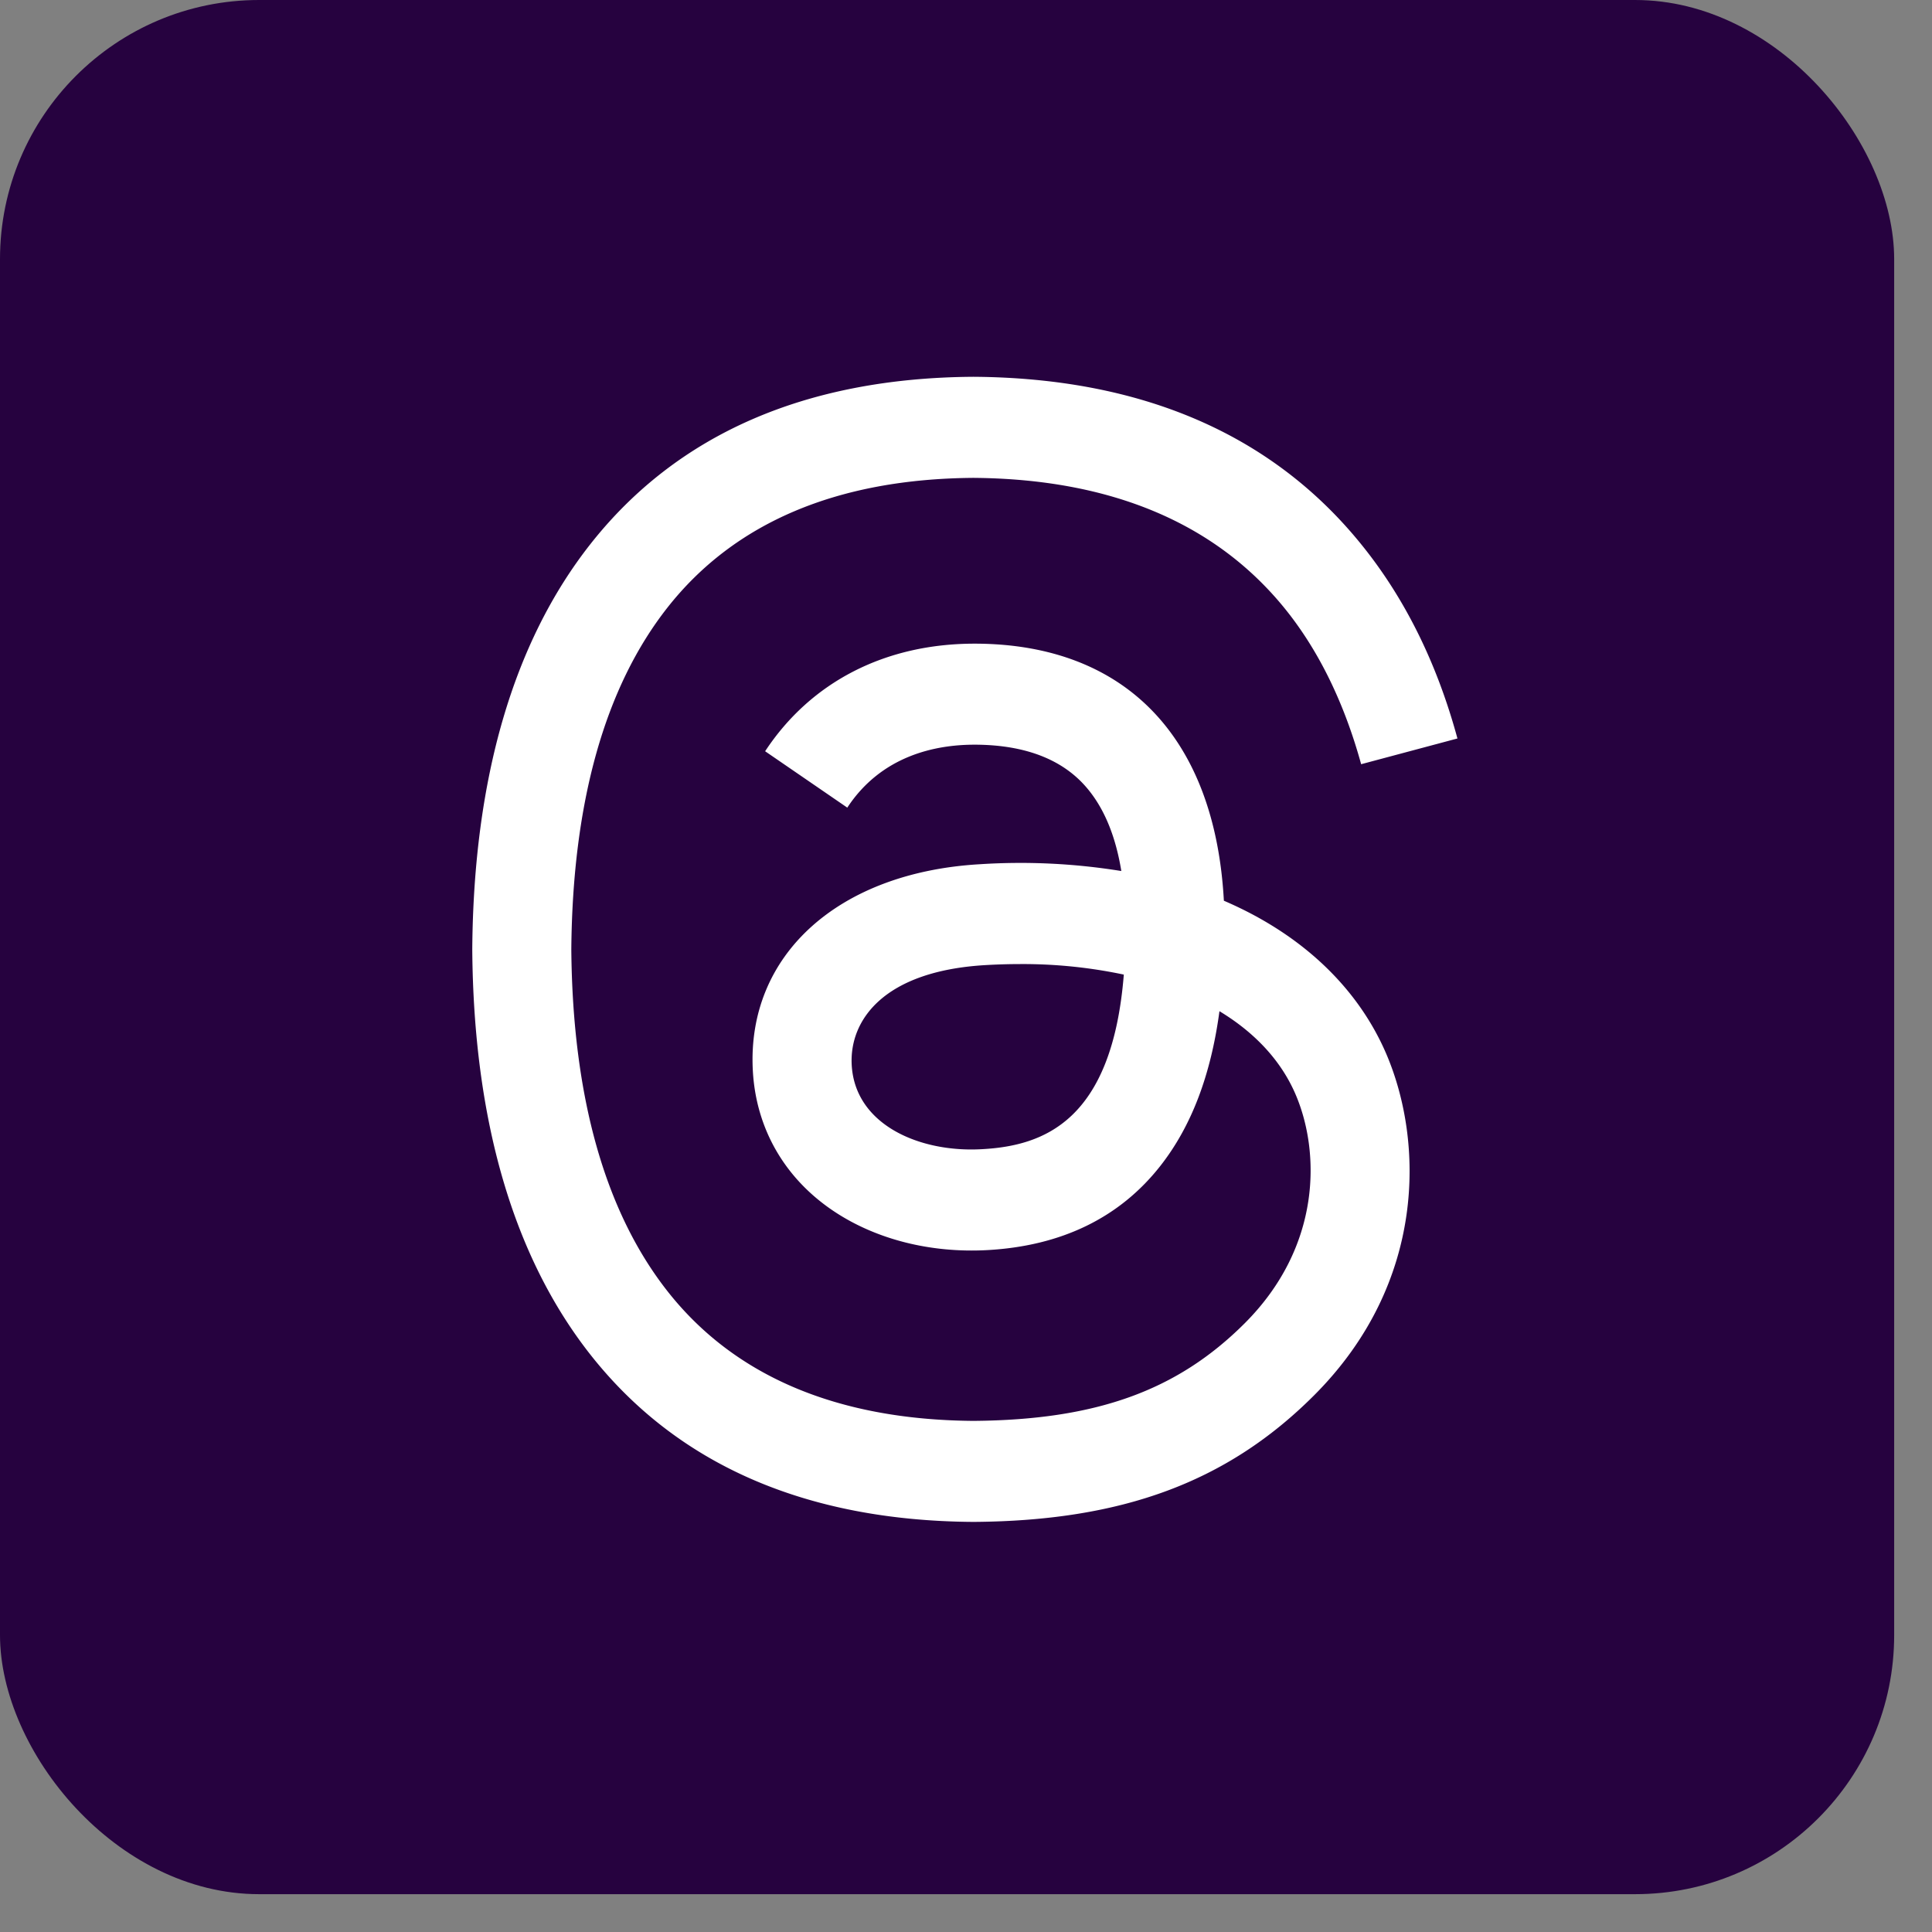
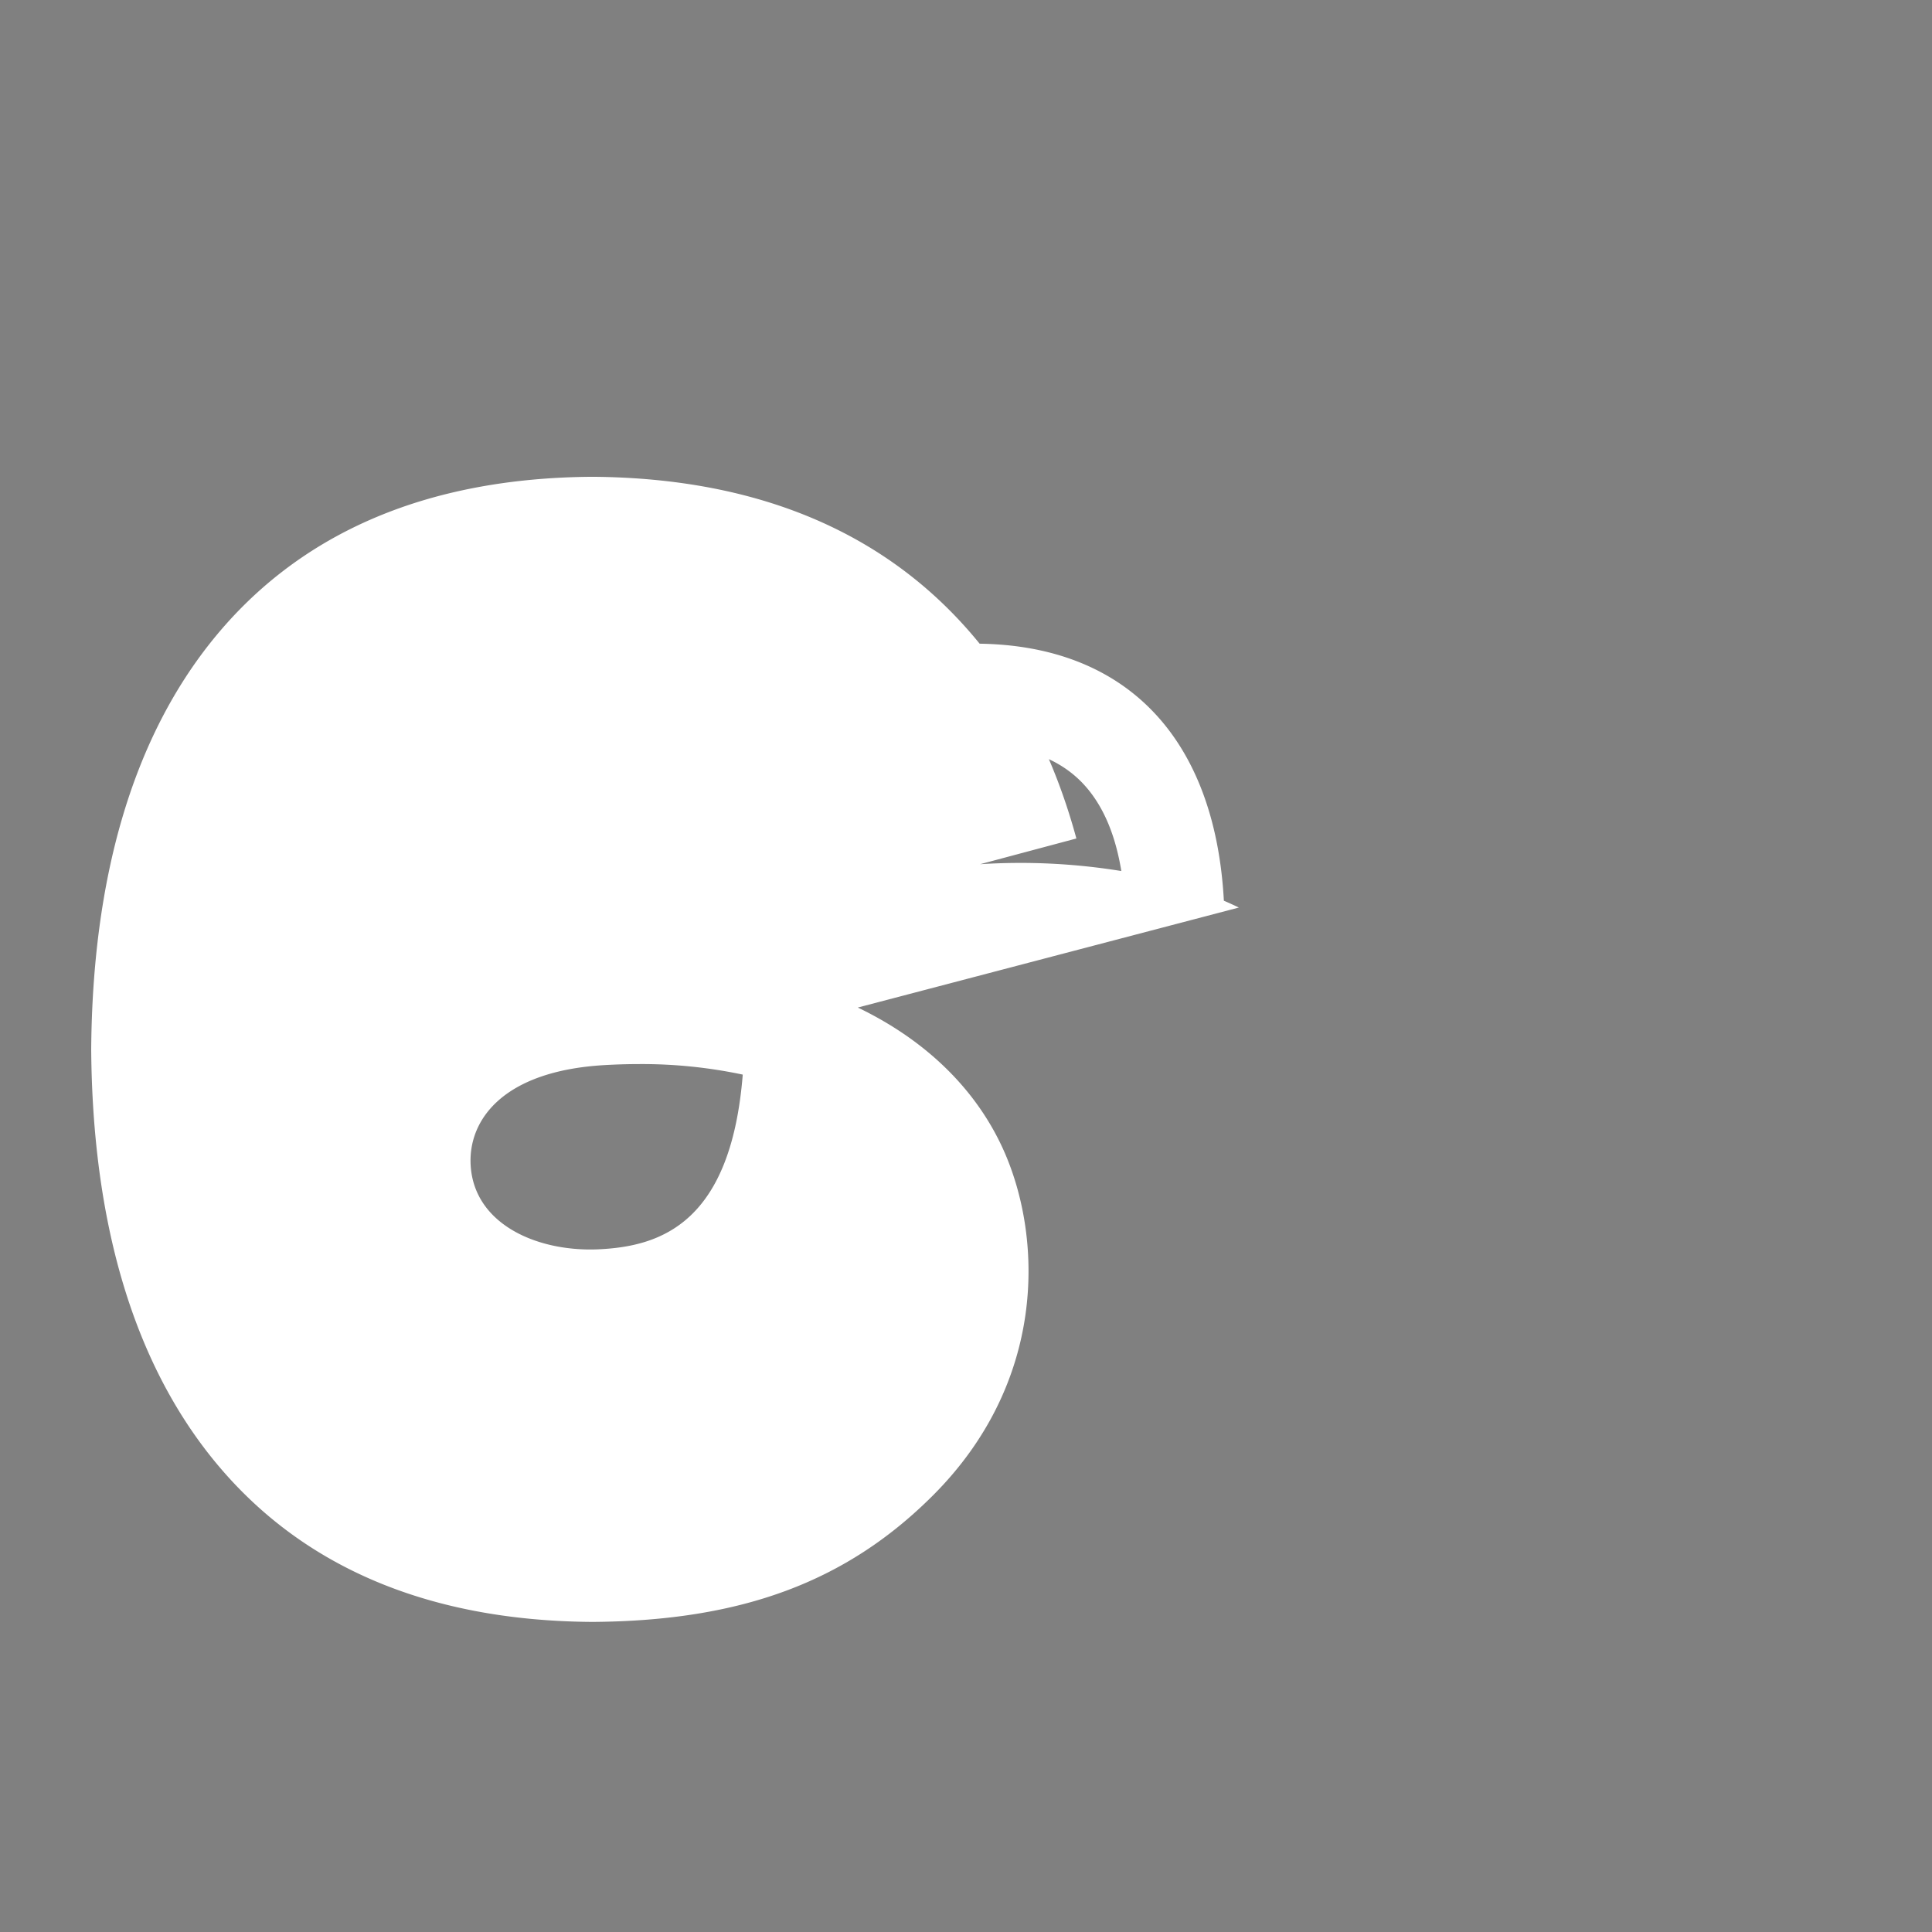
<svg xmlns="http://www.w3.org/2000/svg" width="38" height="38" fill="none">
  <rect width="100%" height="100%" fill="#808080" stroke="none" />
-   <rect width="37.256" height="37.256" fill="#26023F" rx="5.097" />
-   <path fill="#fff" d="M24.367 17.85a8 8 0 0 0-.295-.134c-.174-3.203-1.924-5.037-4.863-5.056h-.04c-1.758 0-3.22.75-4.12 2.116l1.616 1.109c.672-1.02 1.727-1.238 2.504-1.238h.027c.968.007 1.698.288 2.17.837q.518.601.689 1.648a12.4 12.4 0 0 0-2.778-.134c-2.794.16-4.59 1.79-4.47 4.055.061 1.149.633 2.137 1.611 2.782.827.546 1.892.813 2.998.753 1.462-.08 2.608-.638 3.408-1.658.607-.774.991-1.777 1.161-3.041.696.42 1.213.973 1.498 1.638.484 1.13.513 2.988-1.003 4.502-1.328 1.326-2.924 1.9-5.336 1.918-2.675-.02-4.7-.878-6.015-2.55-1.232-1.567-1.868-3.829-1.892-6.724.024-2.896.66-5.158 1.892-6.724 1.316-1.672 3.34-2.53 6.015-2.55 2.695.02 4.754.882 6.12 2.562.67.825 1.175 1.861 1.508 3.07l1.894-.506c-.404-1.487-1.039-2.77-1.903-3.832-1.75-2.155-4.312-3.259-7.612-3.282h-.014c-3.293.023-5.825 1.131-7.527 3.294-1.514 1.925-2.295 4.603-2.321 7.96v.016c.026 3.357.807 6.035 2.321 7.96 1.702 2.162 4.234 3.27 7.528 3.293h.013c2.928-.02 4.992-.787 6.692-2.486 2.224-2.222 2.157-5.007 1.424-6.718-.526-1.226-1.529-2.222-2.9-2.88m-5.055 4.753c-1.225.07-2.497-.48-2.56-1.658-.047-.873.621-1.847 2.635-1.963q.346-.02.679-.02a9.6 9.6 0 0 1 2.038.207c-.232 2.898-1.593 3.369-2.792 3.434" />
+   <path fill="#fff" d="M24.367 17.85a8 8 0 0 0-.295-.134c-.174-3.203-1.924-5.037-4.863-5.056h-.04c-1.758 0-3.22.75-4.12 2.116l1.616 1.109c.672-1.02 1.727-1.238 2.504-1.238h.027c.968.007 1.698.288 2.17.837q.518.601.689 1.648a12.4 12.4 0 0 0-2.778-.134l1.894-.506c-.404-1.487-1.039-2.77-1.903-3.832-1.75-2.155-4.312-3.259-7.612-3.282h-.014c-3.293.023-5.825 1.131-7.527 3.294-1.514 1.925-2.295 4.603-2.321 7.96v.016c.026 3.357.807 6.035 2.321 7.96 1.702 2.162 4.234 3.27 7.528 3.293h.013c2.928-.02 4.992-.787 6.692-2.486 2.224-2.222 2.157-5.007 1.424-6.718-.526-1.226-1.529-2.222-2.9-2.88m-5.055 4.753c-1.225.07-2.497-.48-2.56-1.658-.047-.873.621-1.847 2.635-1.963q.346-.02.679-.02a9.6 9.6 0 0 1 2.038.207c-.232 2.898-1.593 3.369-2.792 3.434" />
</svg>